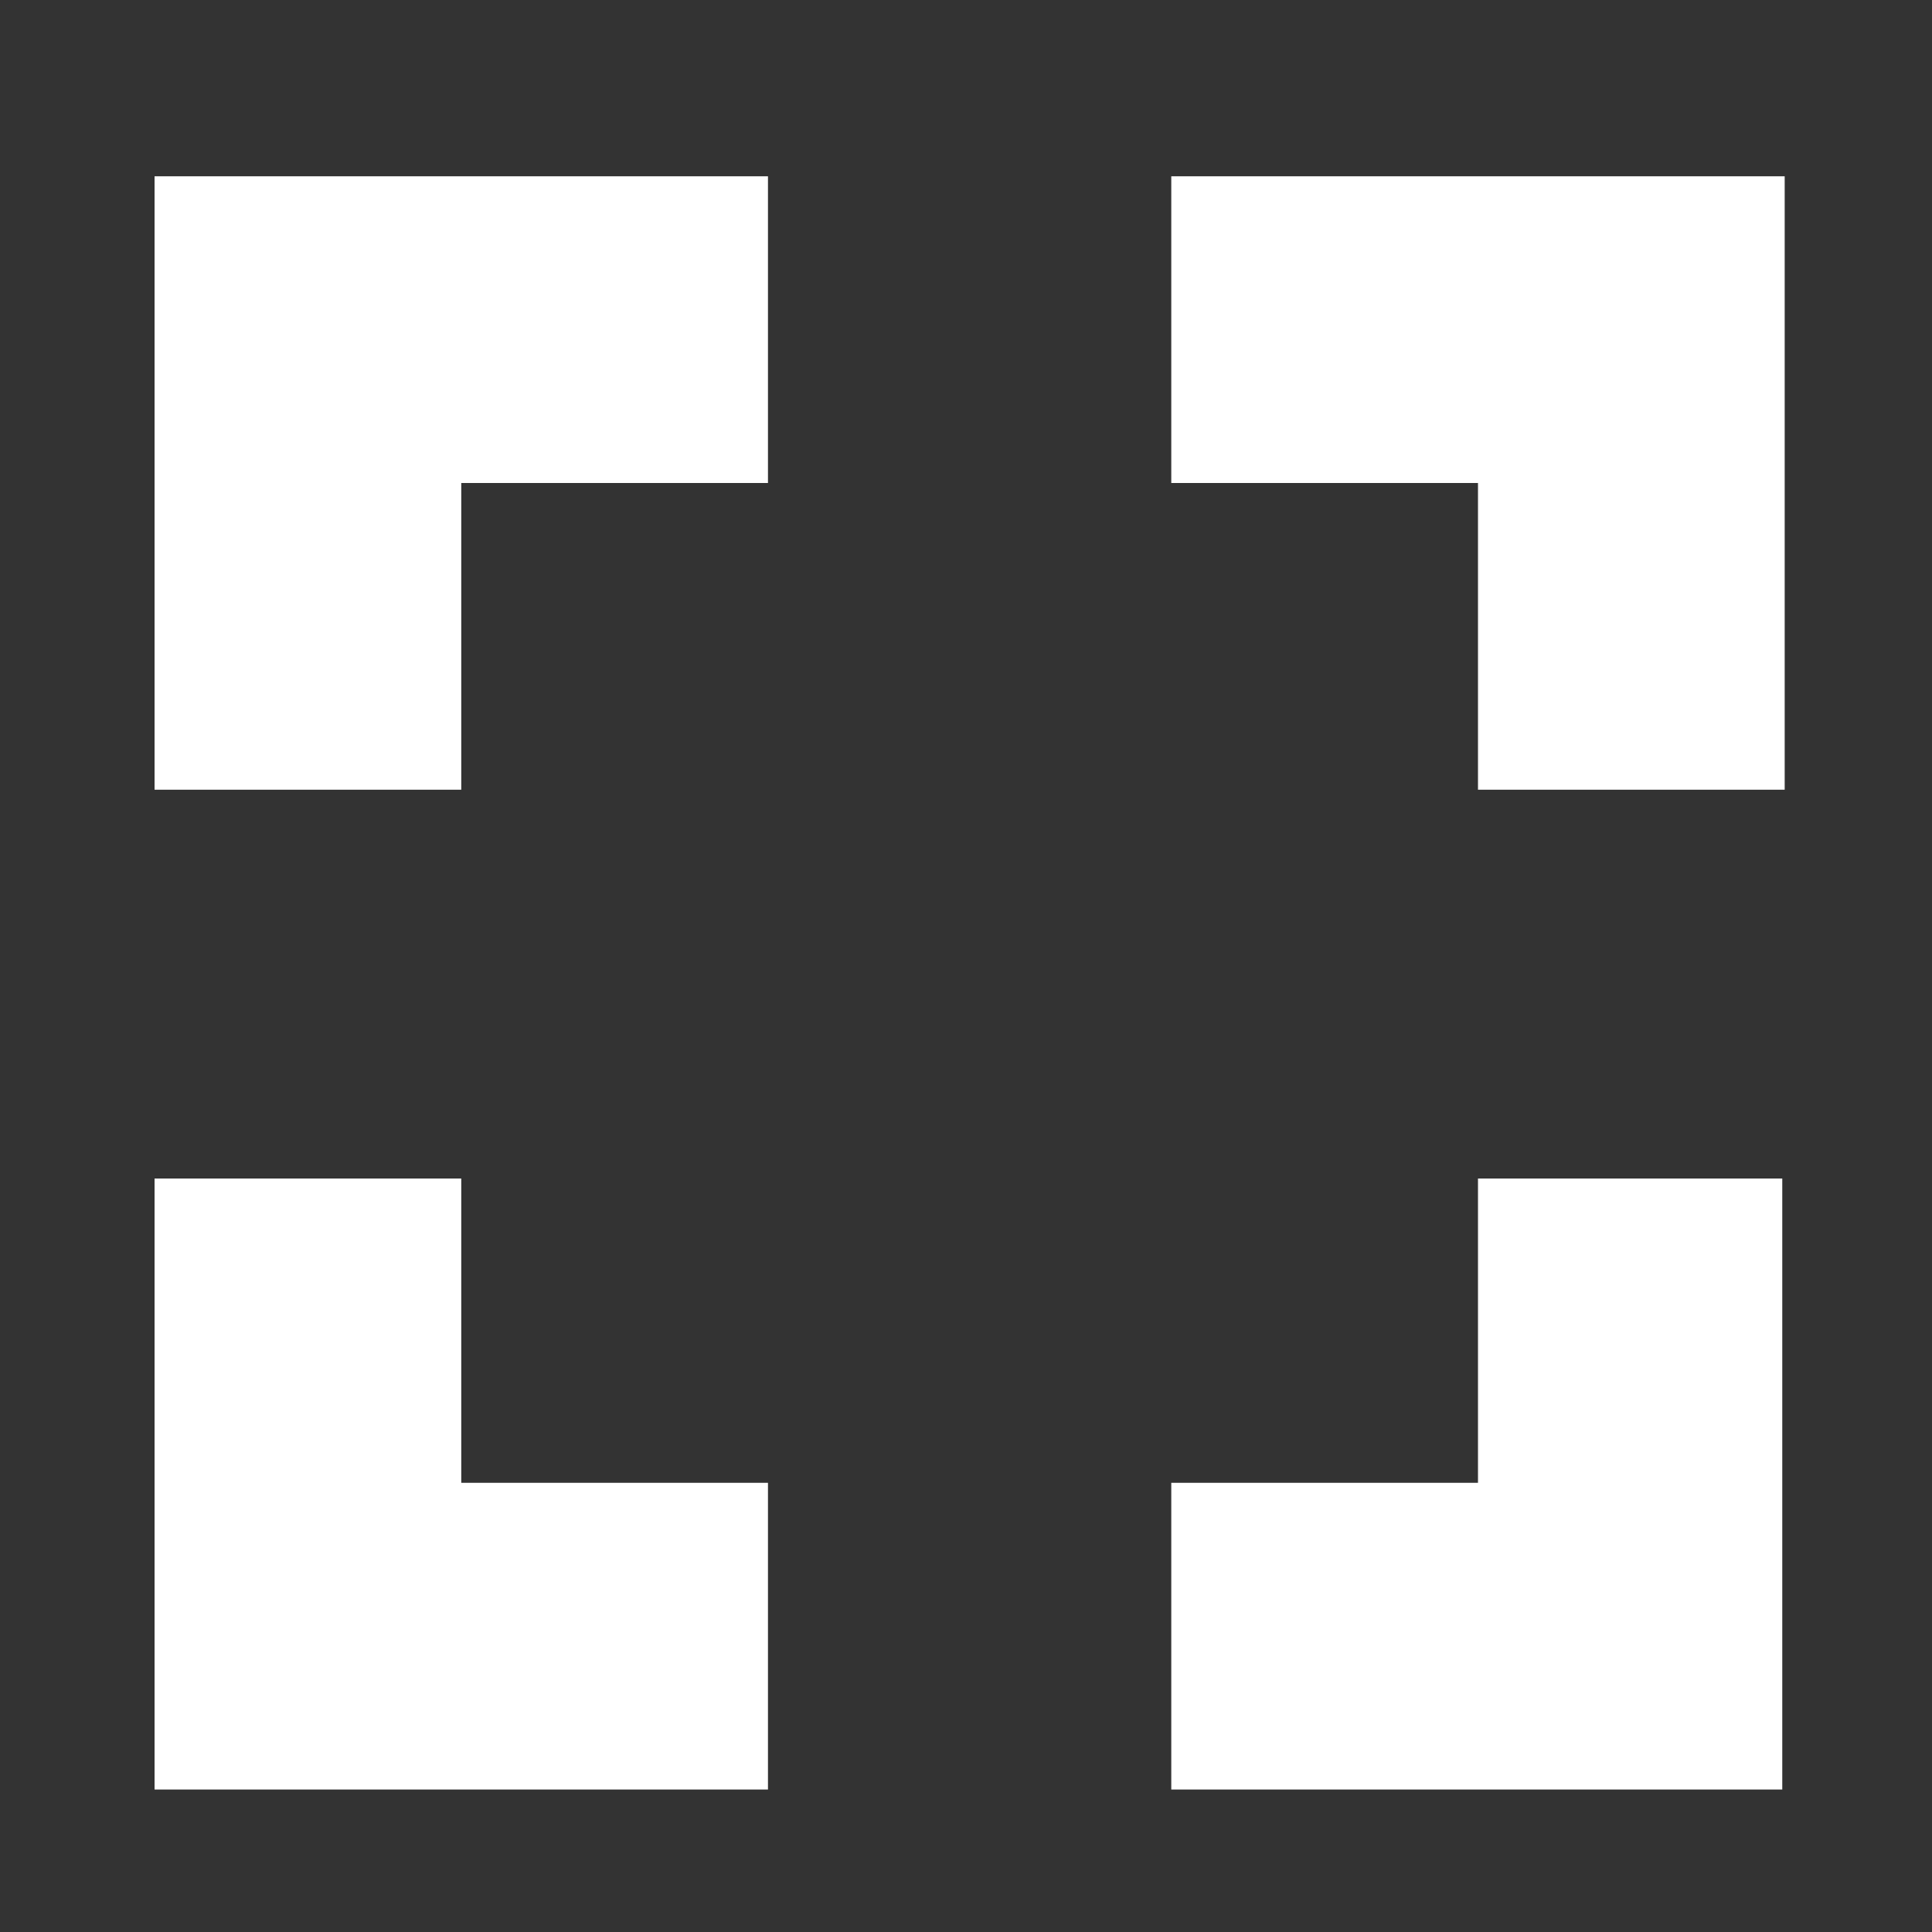
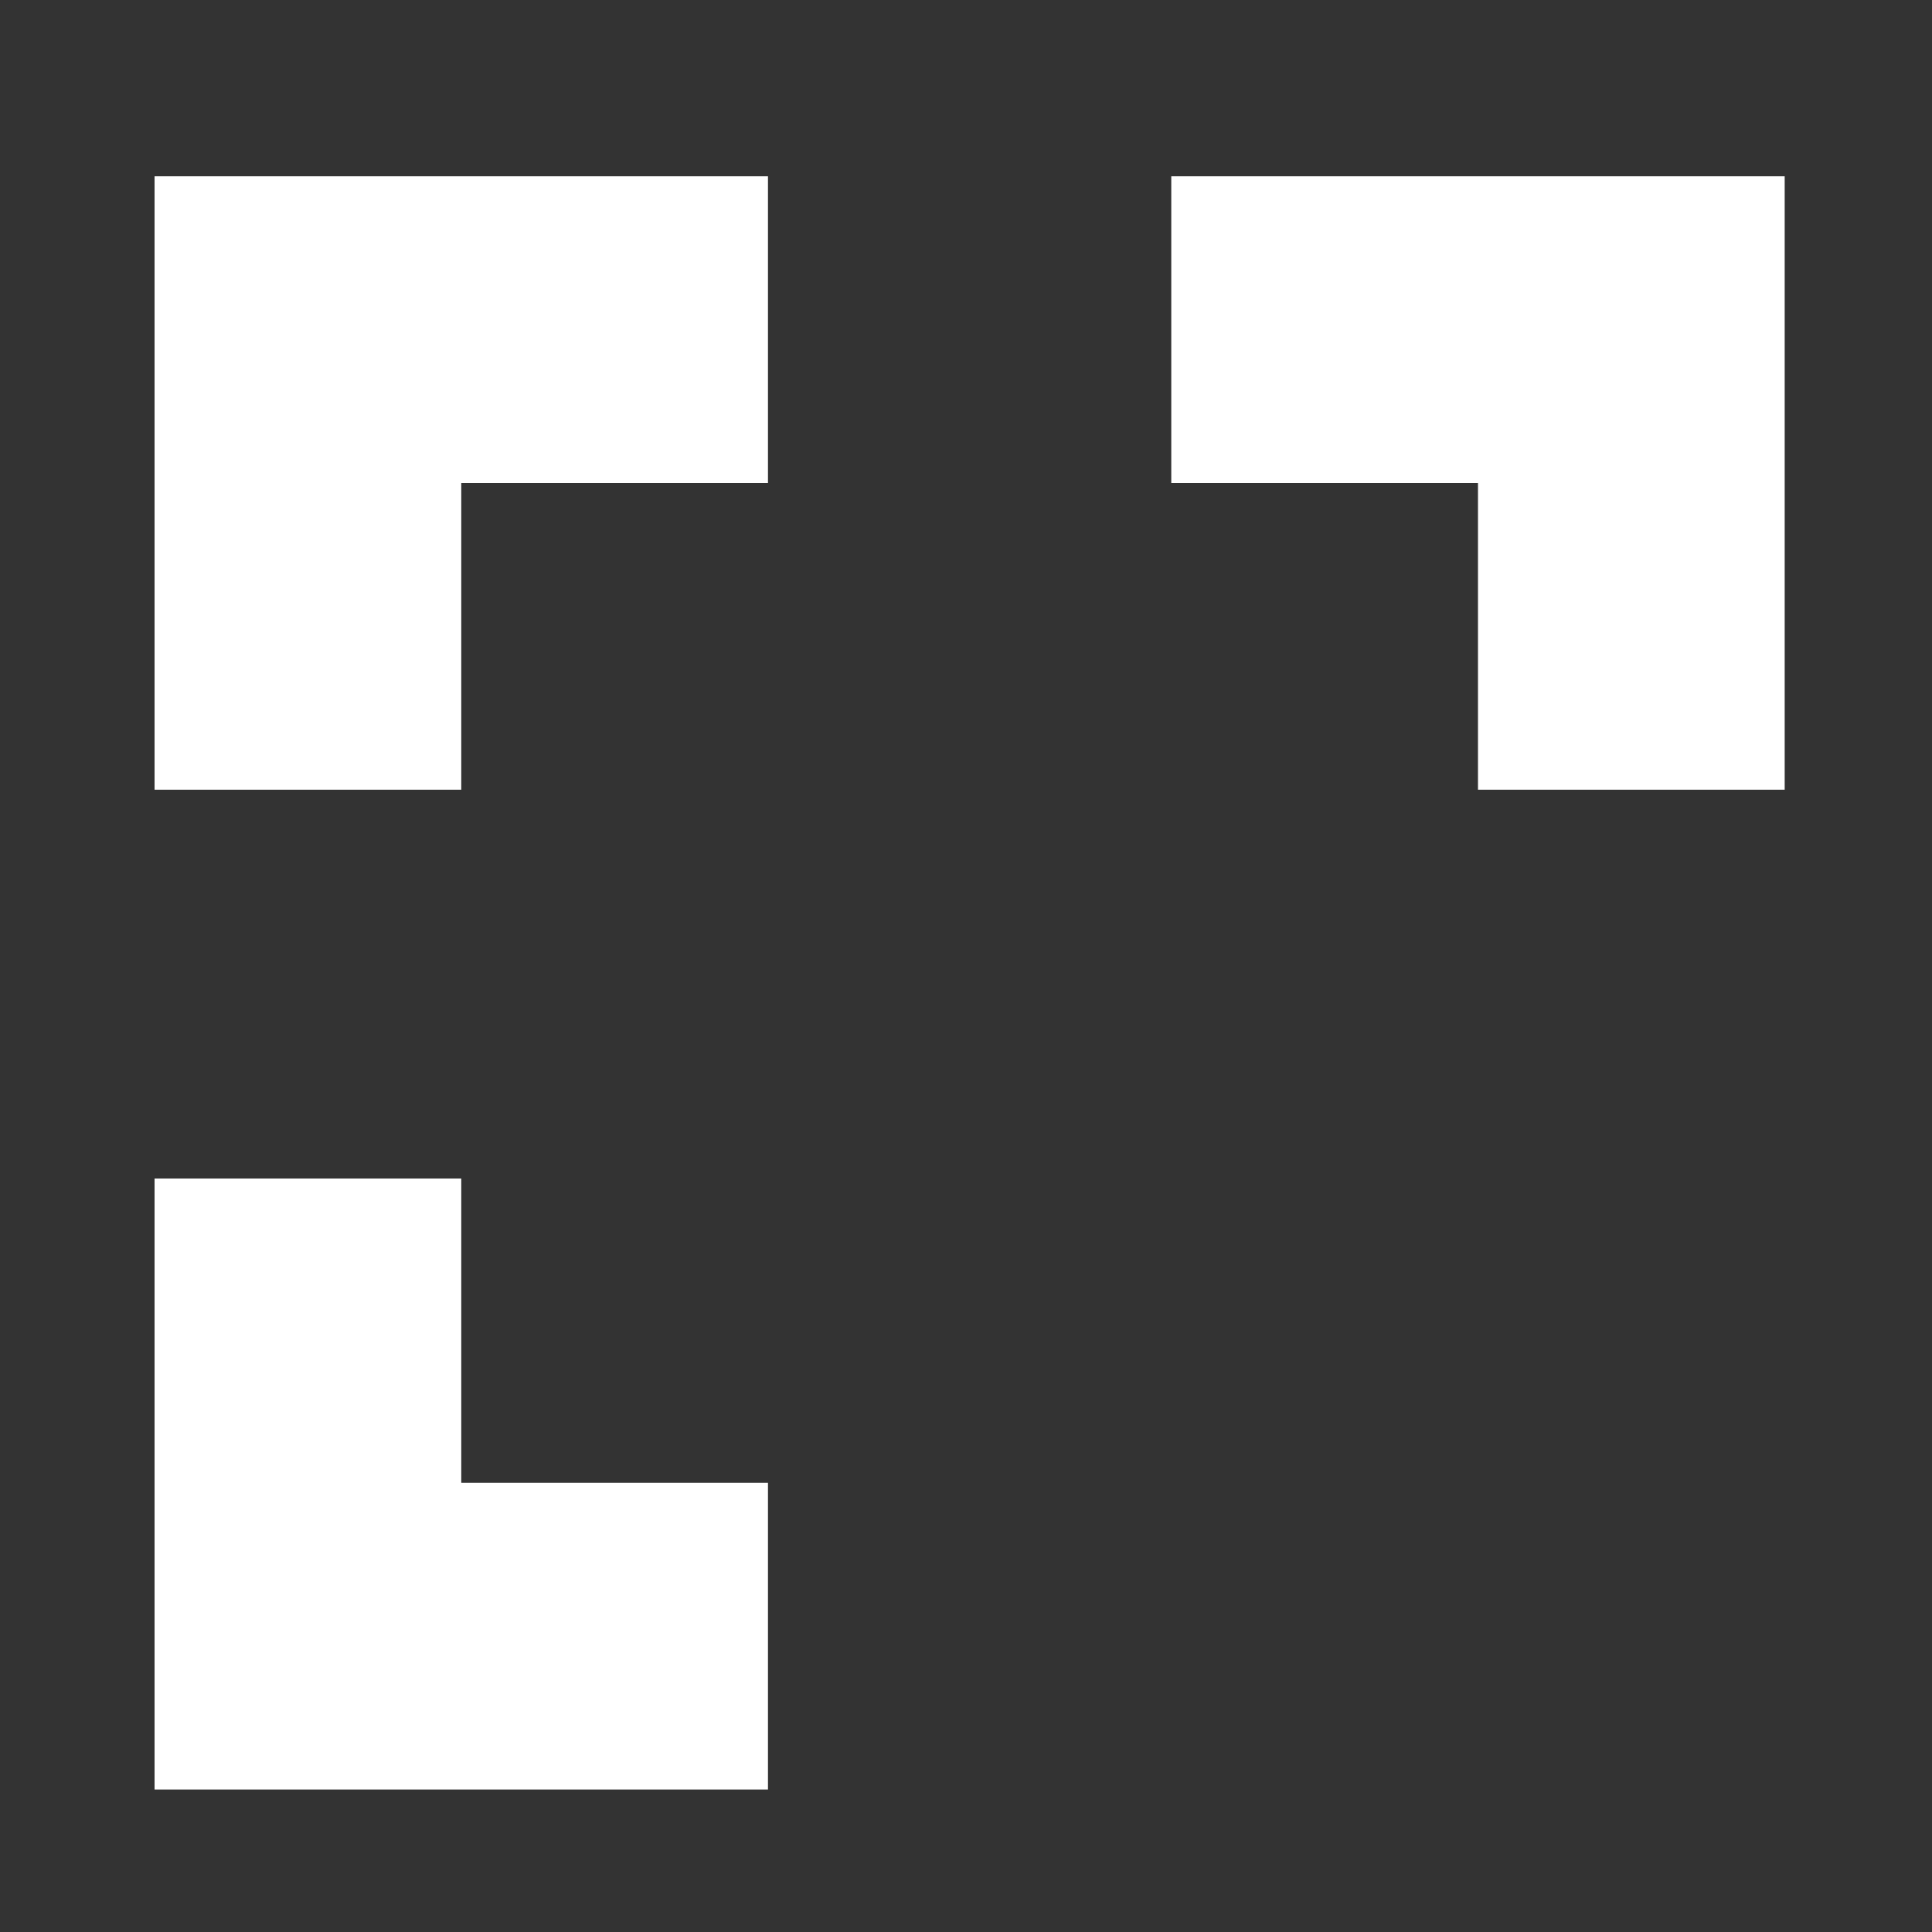
<svg xmlns="http://www.w3.org/2000/svg" id="fullscreen-neg" width="28.2mm" height="28.2mm" version="1.1" viewBox="0 0 80 80">
  <rect x="0" y="0" width="80" height="80" fill="#333333" stroke="none" />
  <defs>
    <style>
      .st0 {
        fill: #fff;
      }
    </style>
  </defs>
-   <polygon class="st0" points="48.5 74.1 48.5 61.4 61.2 61.4 61.2 48.8 73.8 48.8 73.8 74.1 48.5 74.1" />
  <polygon class="st0" points="73.9 32.7 61.2 32.7 61.2 20 48.5 20 48.5 7.3 73.9 7.3 73.9 32.7" />
  <polygon class="st0" points="31.8 7.3 31.8 20 19.1 20 19.1 32.7 6.4 32.7 6.4 7.3 31.8 7.3" />
  <polygon class="st0" points="6.4 48.8 19.1 48.8 19.1 61.4 31.8 61.4 31.8 74.1 6.4 74.1 6.4 48.8" />
</svg>